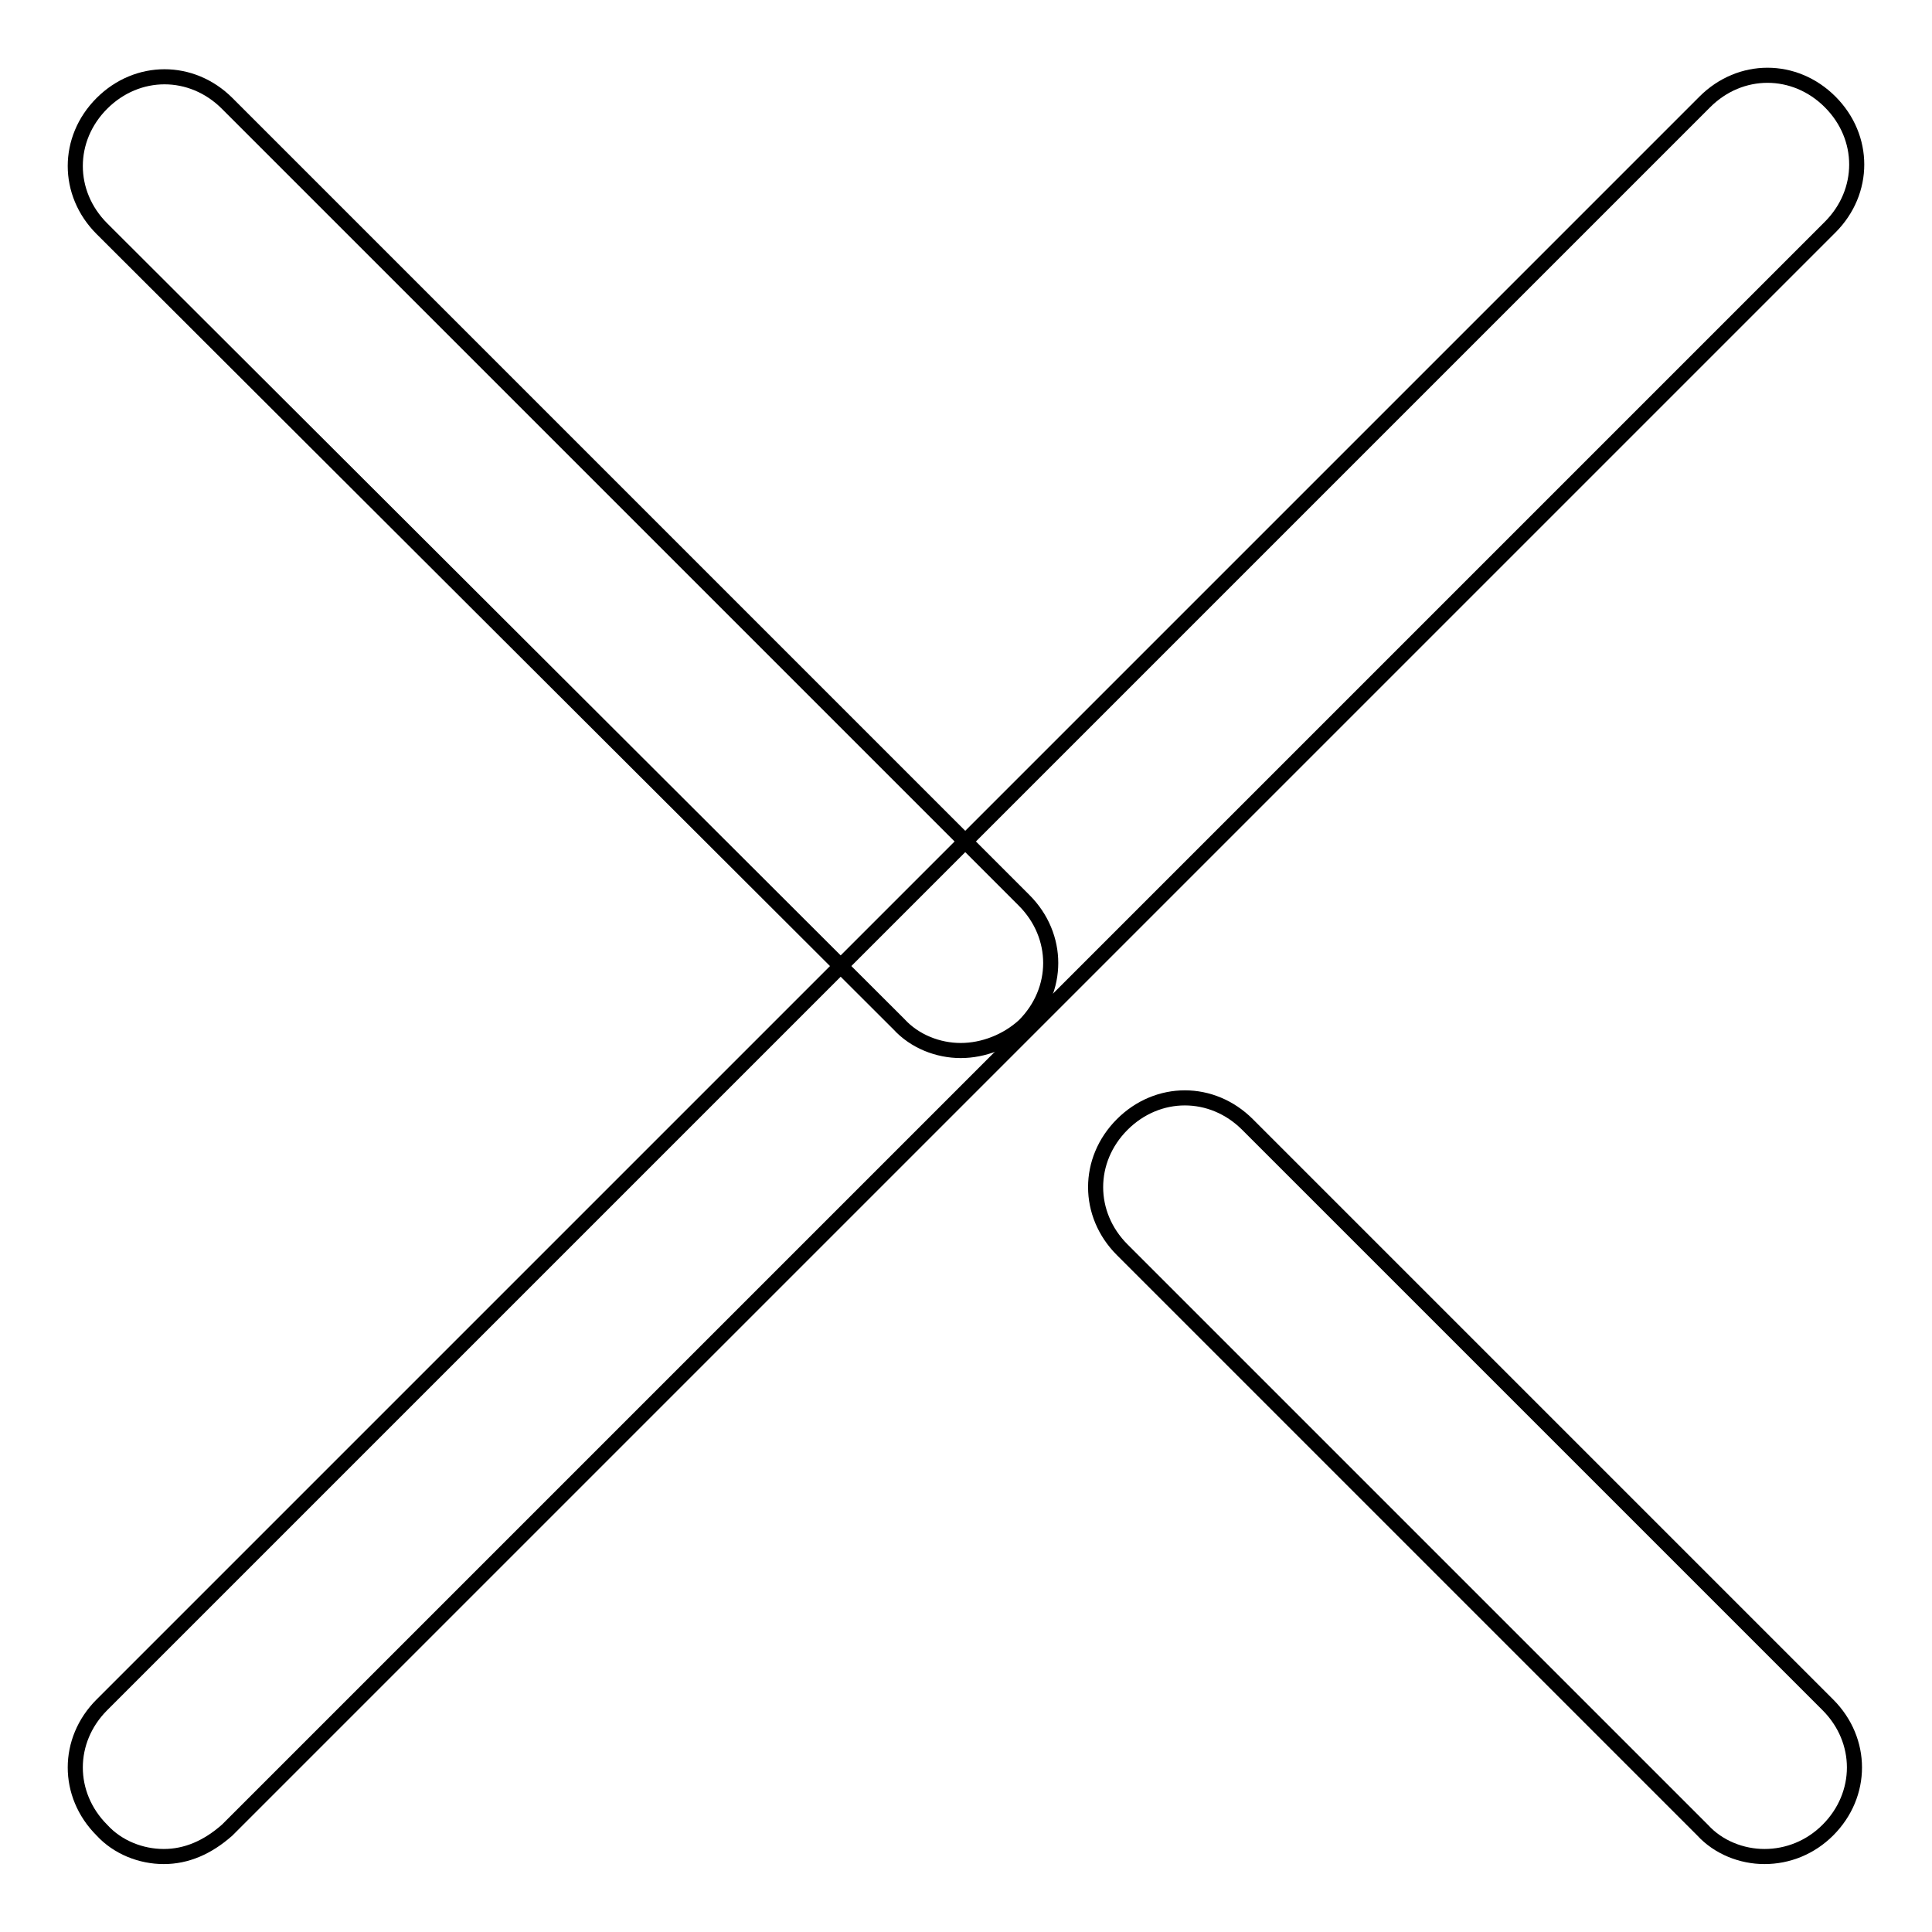
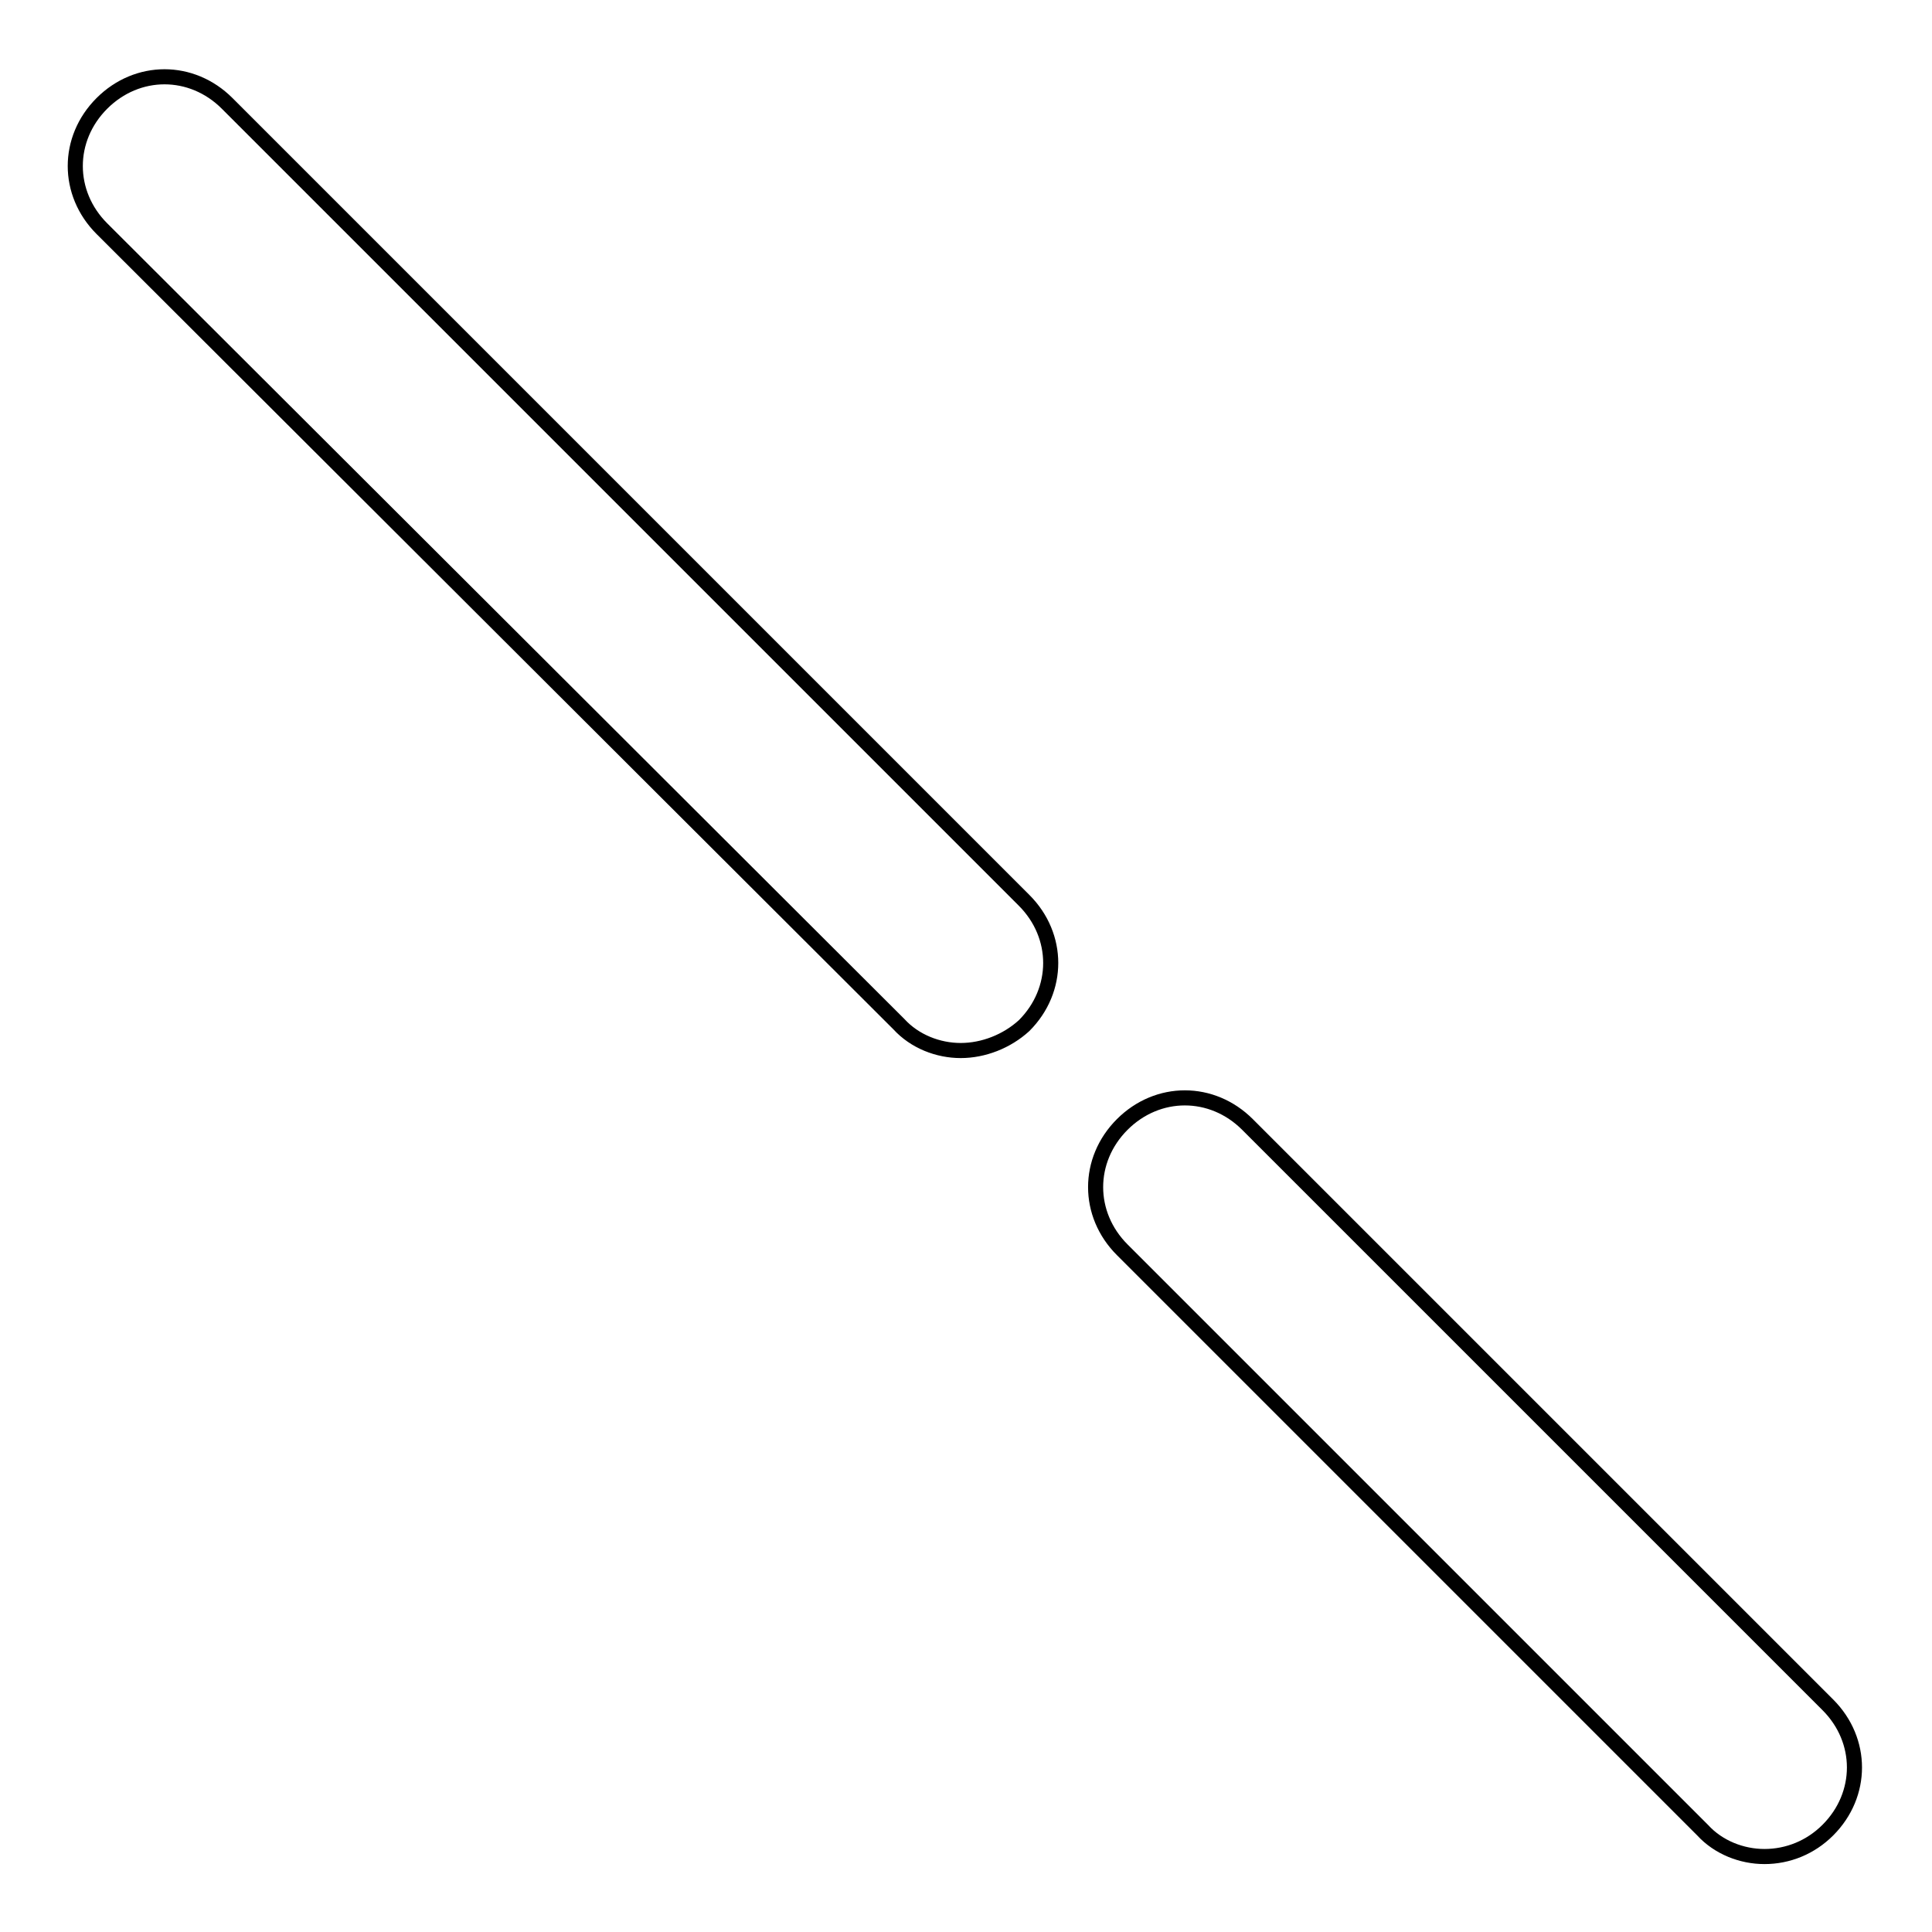
<svg xmlns="http://www.w3.org/2000/svg" version="1.1" x="0px" y="0px" viewBox="0 0 256 256" enable-background="new 0 0 256 256" xml:space="preserve">
  <g>
    <path stroke-width="2" fill-opacity="0" stroke="#000000" d="M233.8,246c-3,0-6.1-1.2-8.2-3.5l-76.9-76.9c-4.7-4.7-4.7-11.9,0-16.6c4.7-4.7,11.9-4.7,16.6,0l76.9,76.9 c4.7,4.7,4.7,11.9,0,16.6C239.9,244.8,236.9,246,233.8,246z M127.3,139.2c-3,0-6.1-1.2-8.2-3.5L13.5,30.3c-4.7-4.7-4.7-11.9,0-16.6 c4.7-4.7,11.9-4.7,16.6,0l105.6,105.6c4.7,4.7,4.7,11.9,0,16.6C133.4,138,130.3,139.2,127.3,139.2z" />
-     <path stroke-width="2" fill-opacity="0" stroke="#000000" d="M21.7,246c-3,0-6.1-1.2-8.2-3.5c-4.7-4.7-4.7-11.9,0-16.6L225.9,13.5c4.7-4.7,11.9-4.7,16.6,0 c4.7,4.7,4.7,11.9,0,16.6L30.1,242.5C27.5,244.8,24.7,246,21.7,246z" />
  </g>
</svg>